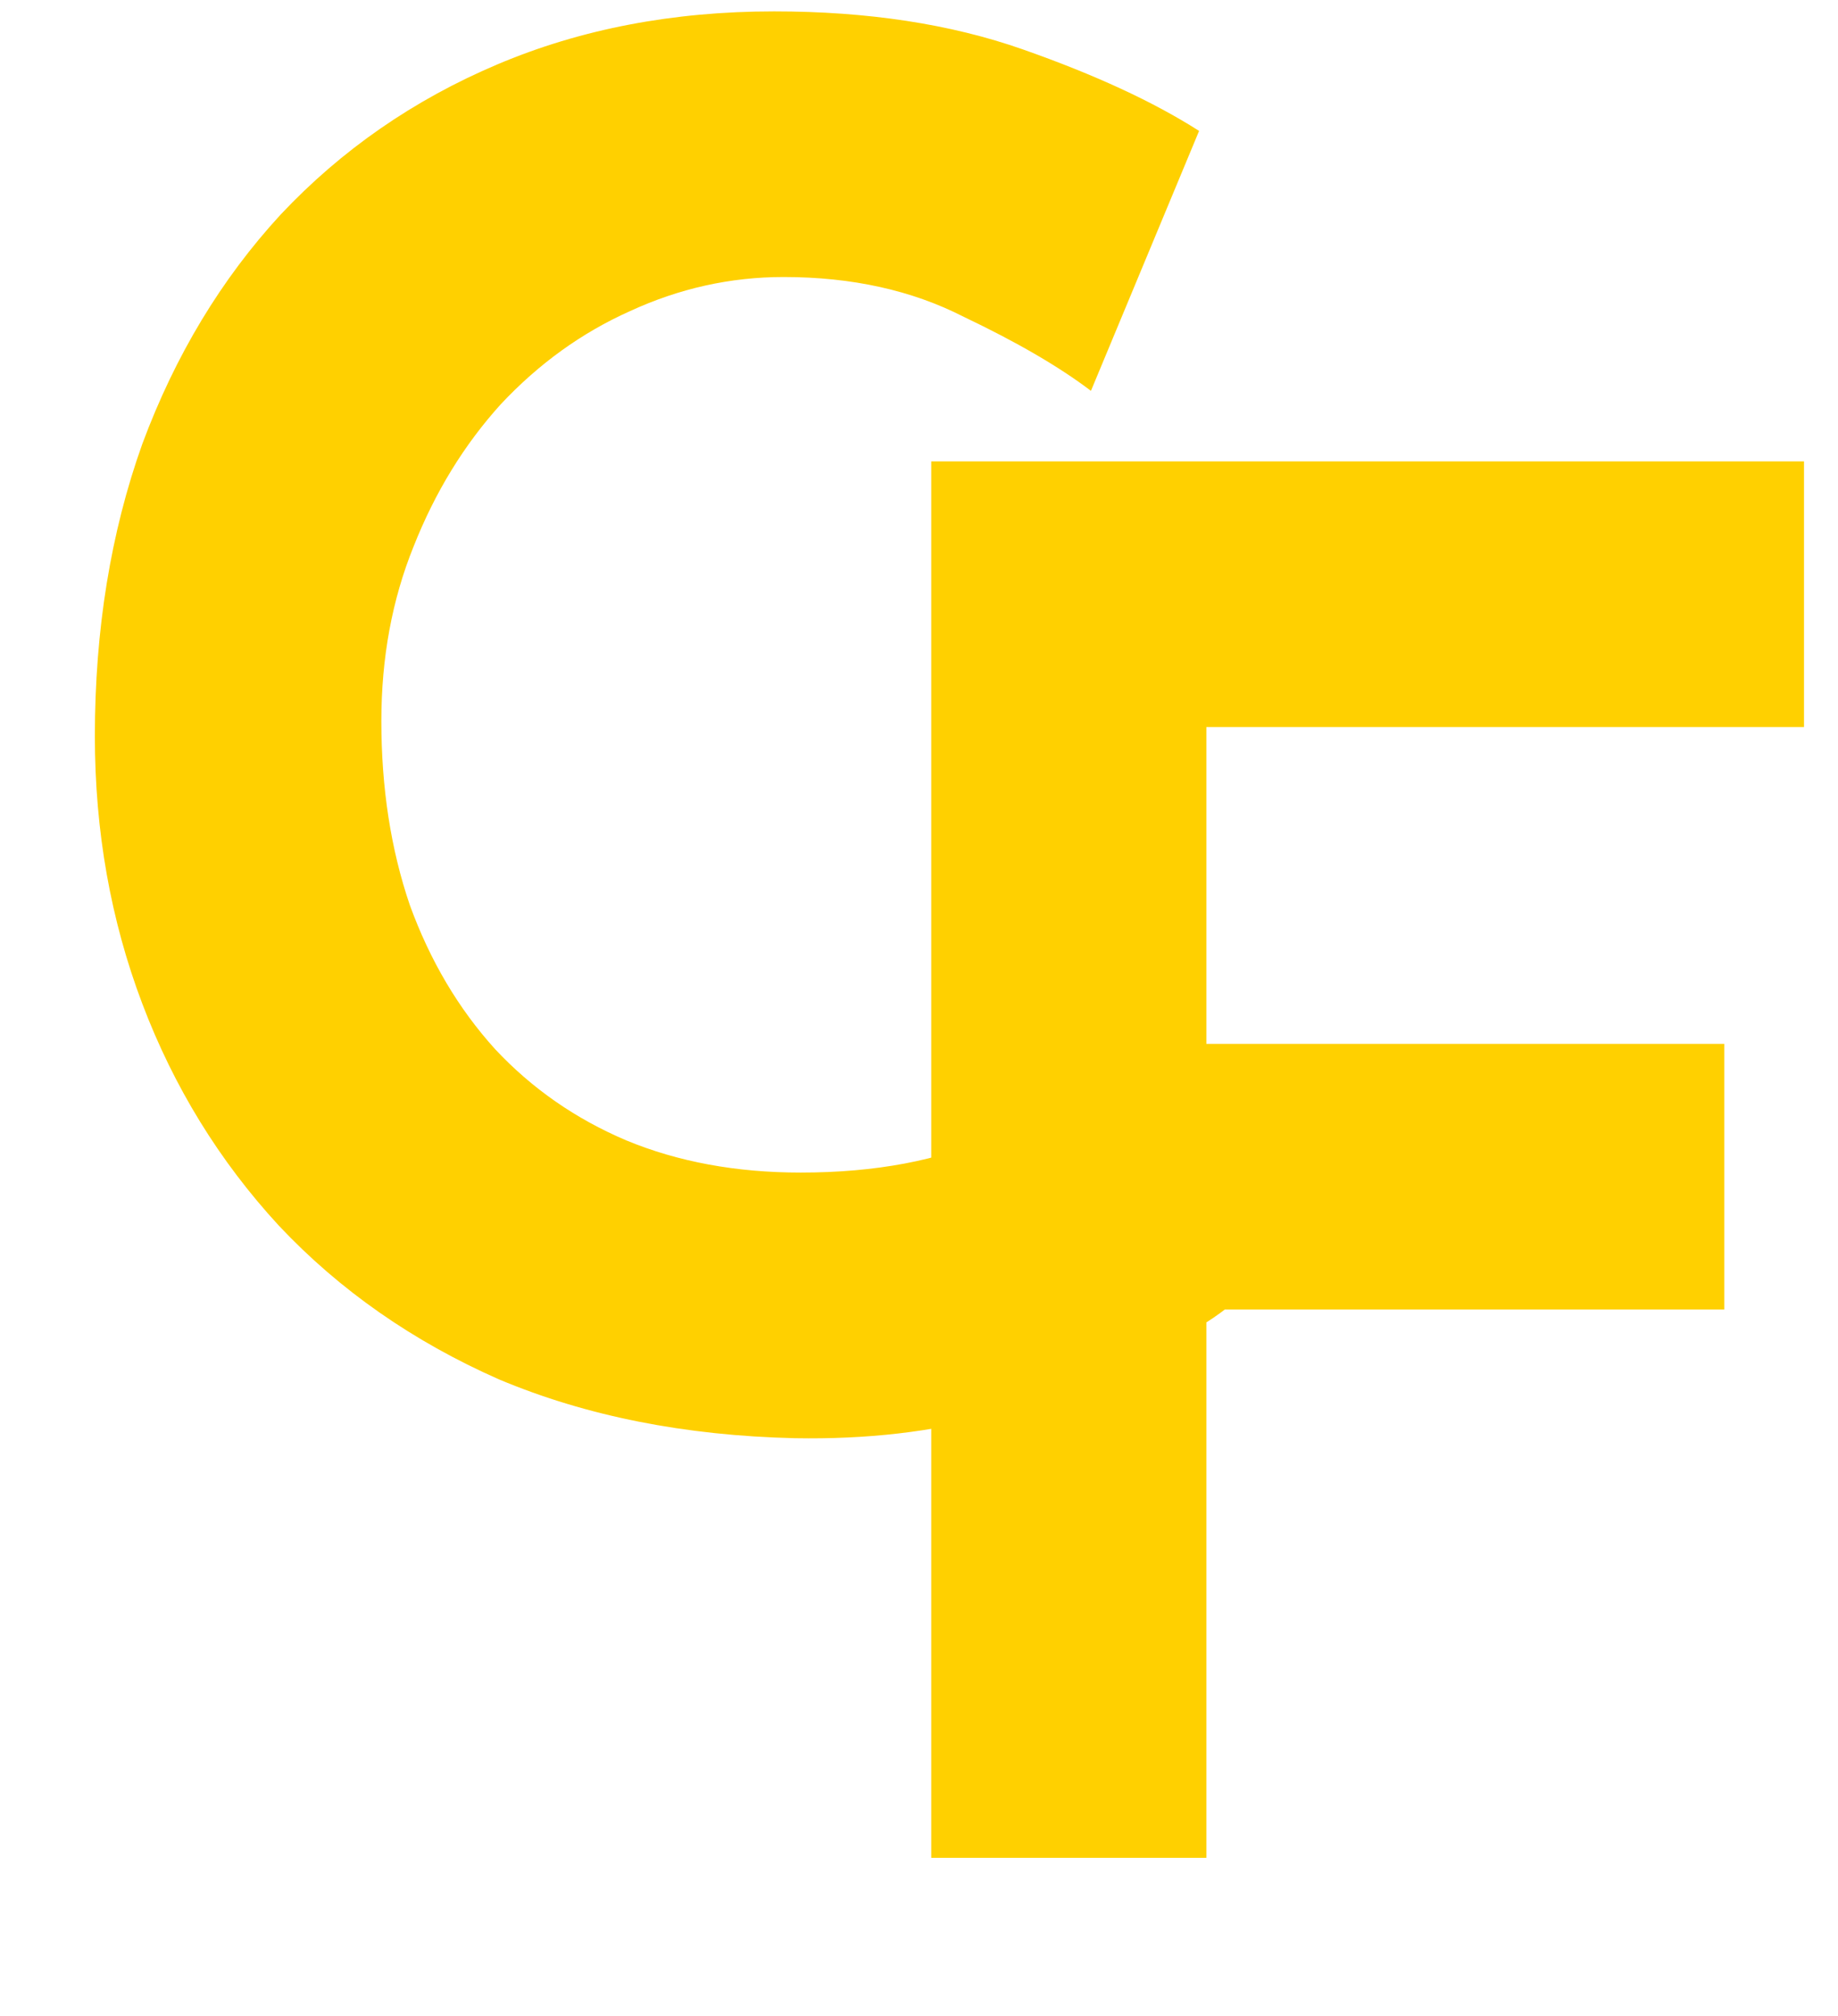
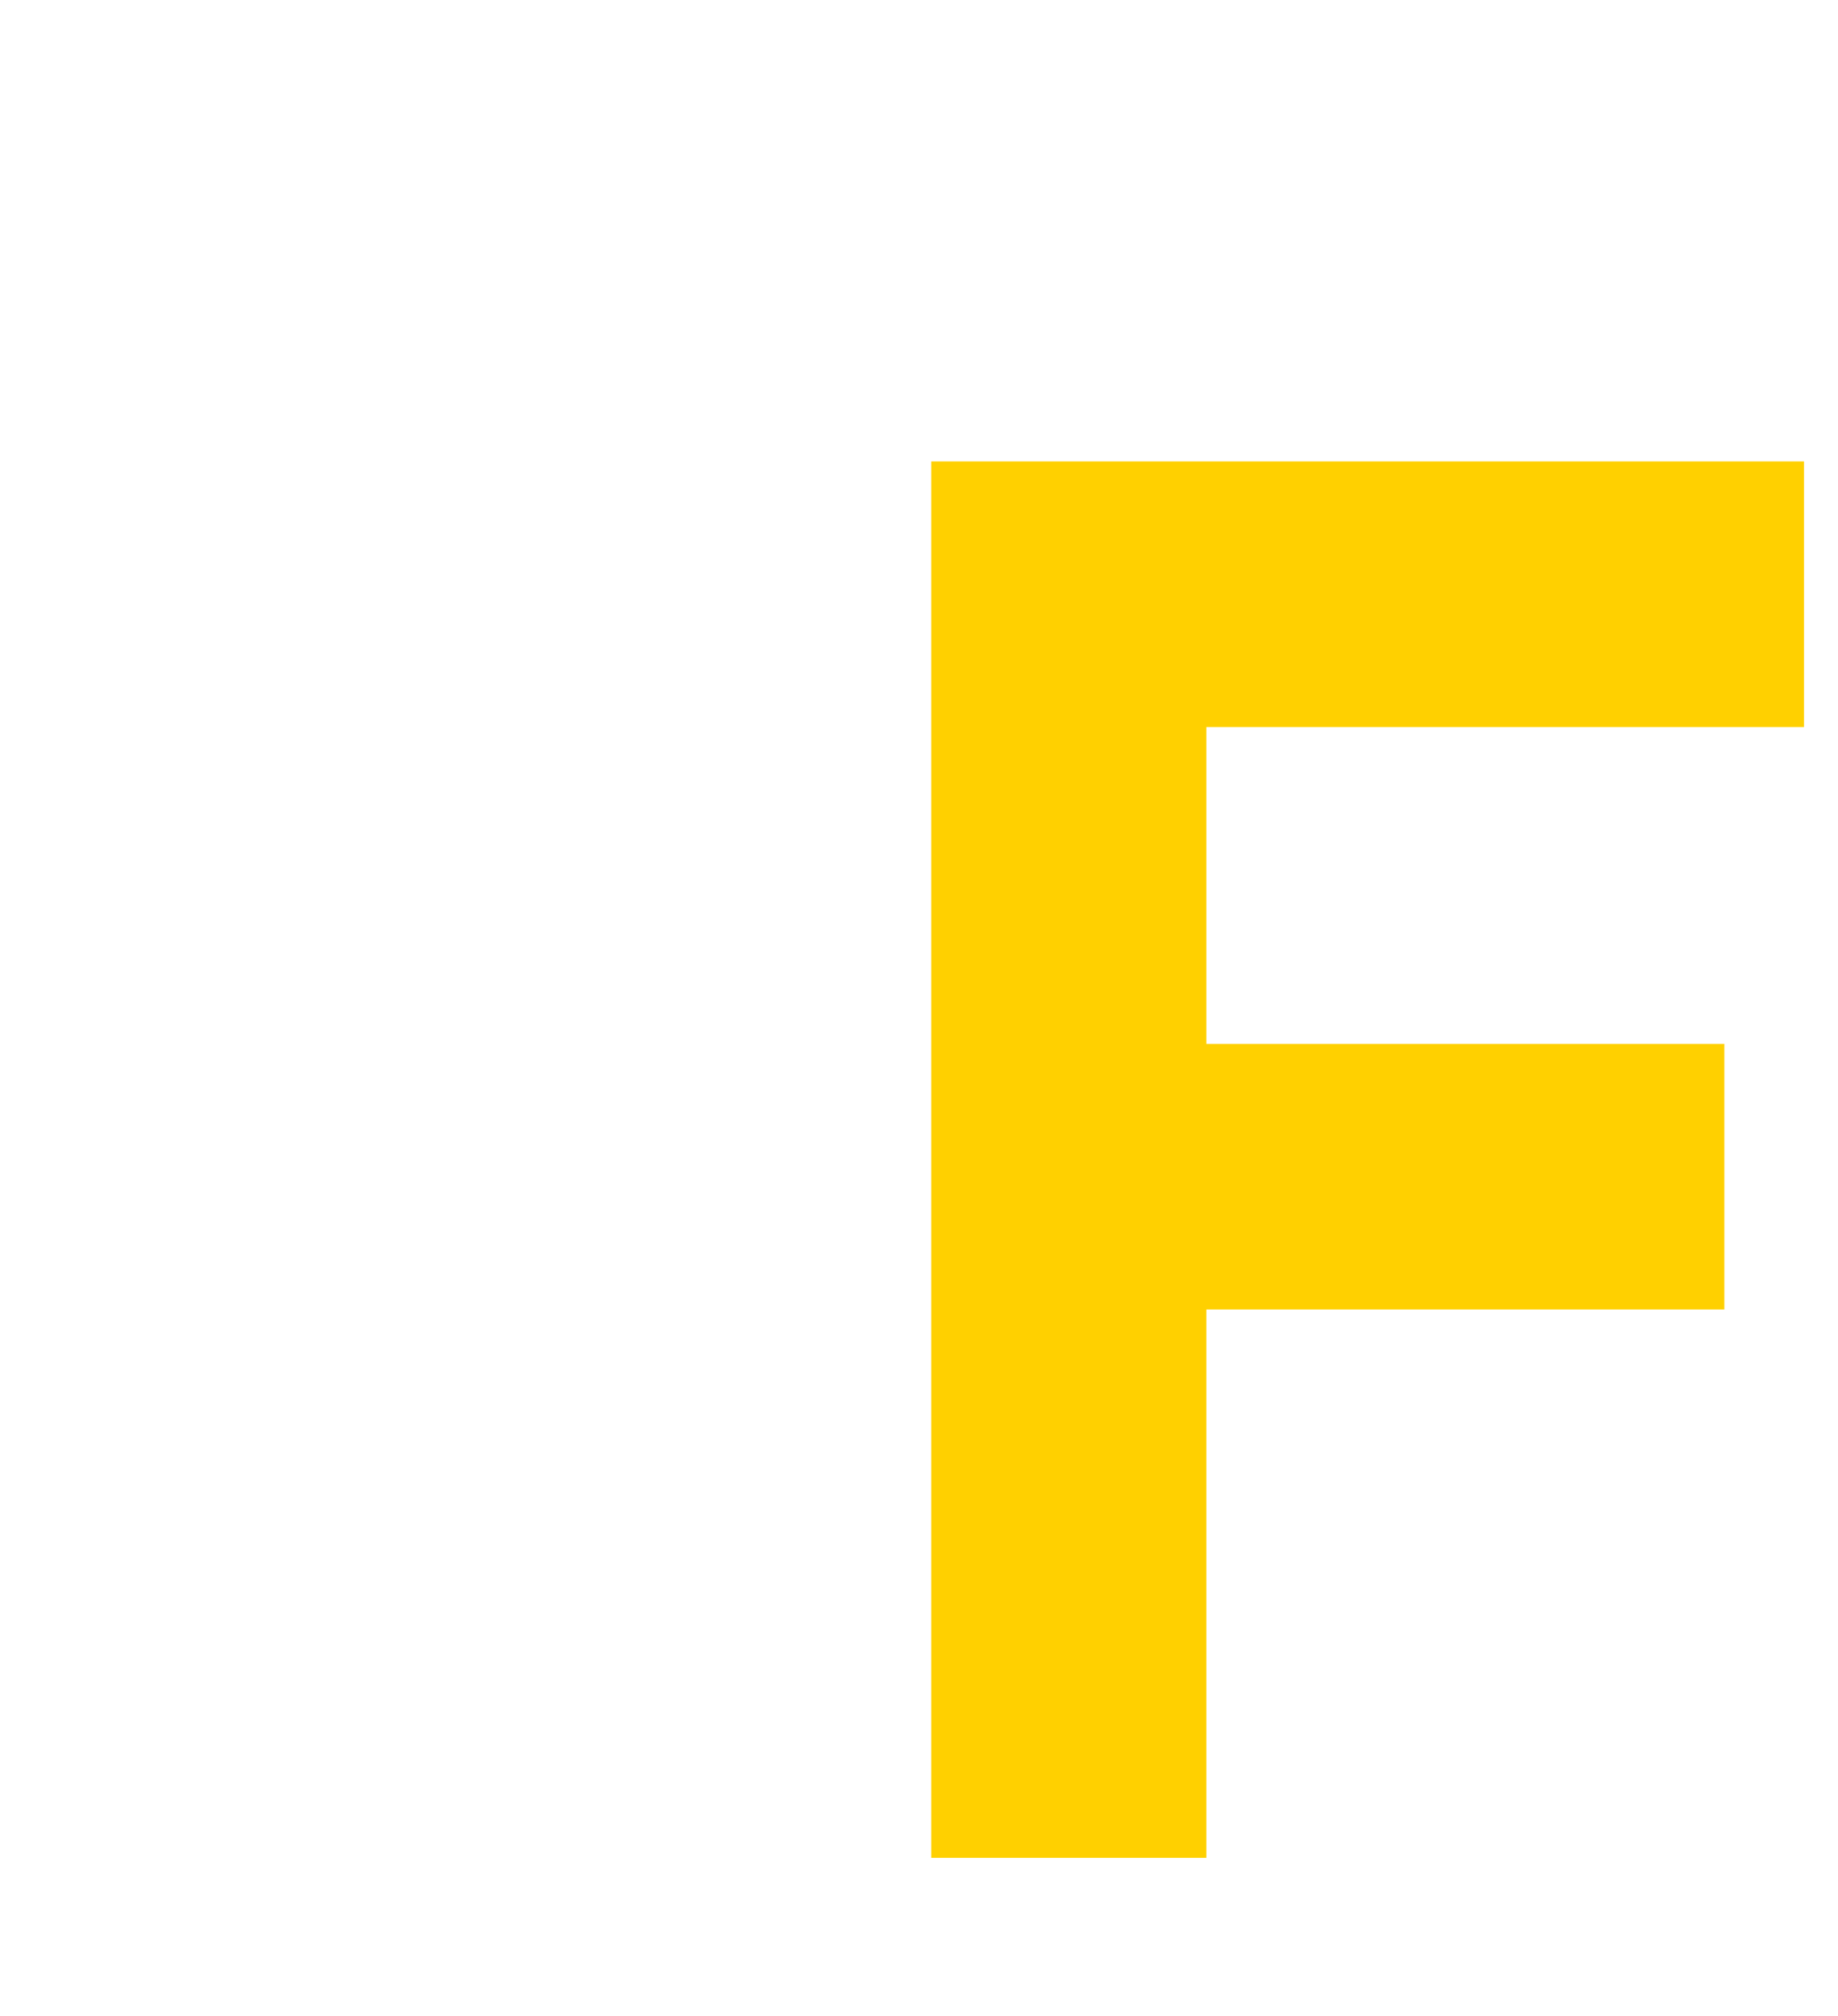
<svg xmlns="http://www.w3.org/2000/svg" width="93" height="102" viewBox="0 0 93 102" fill="none">
-   <path d="M62.112 66.144C61.344 66.784 59.904 67.648 57.792 68.736C55.744 69.824 53.216 70.784 50.208 71.616C47.2 72.448 43.872 72.832 40.224 72.768C34.656 72.64 29.664 71.648 25.248 69.792C20.896 67.872 17.184 65.28 14.112 62.016C11.104 58.752 8.8 55.008 7.2 50.784C5.6 46.56 4.8 42.048 4.8 37.248C4.8 31.872 5.6 26.944 7.2 22.464C8.864 17.984 11.2 14.112 14.208 10.848C17.28 7.584 20.928 5.056 25.152 3.264C29.376 1.472 34.048 0.576 39.168 0.576C43.904 0.576 48.096 1.216 51.744 2.496C55.392 3.776 58.368 5.152 60.672 6.624L55.2 19.776C53.6 18.56 51.456 17.312 48.768 16.032C46.144 14.688 43.104 14.016 39.648 14.016C36.96 14.016 34.368 14.592 31.872 15.744C29.44 16.832 27.264 18.4 25.344 20.448C23.488 22.496 22.016 24.896 20.928 27.648C19.84 30.336 19.296 33.28 19.296 36.48C19.296 39.872 19.776 42.976 20.736 45.792C21.76 48.608 23.2 51.04 25.056 53.088C26.912 55.072 29.12 56.608 31.68 57.696C34.304 58.784 37.248 59.328 40.512 59.328C44.288 59.328 47.52 58.72 50.208 57.504C52.896 56.288 54.944 55.008 56.352 53.664L62.112 66.144Z" fill="#FFD000" />
  <path d="M47.12 23.344H91.28V36.784H61.04V52.816H87.248V66.256H61.04V94H47.12V23.344Z" fill="#FFD000" />
</svg>